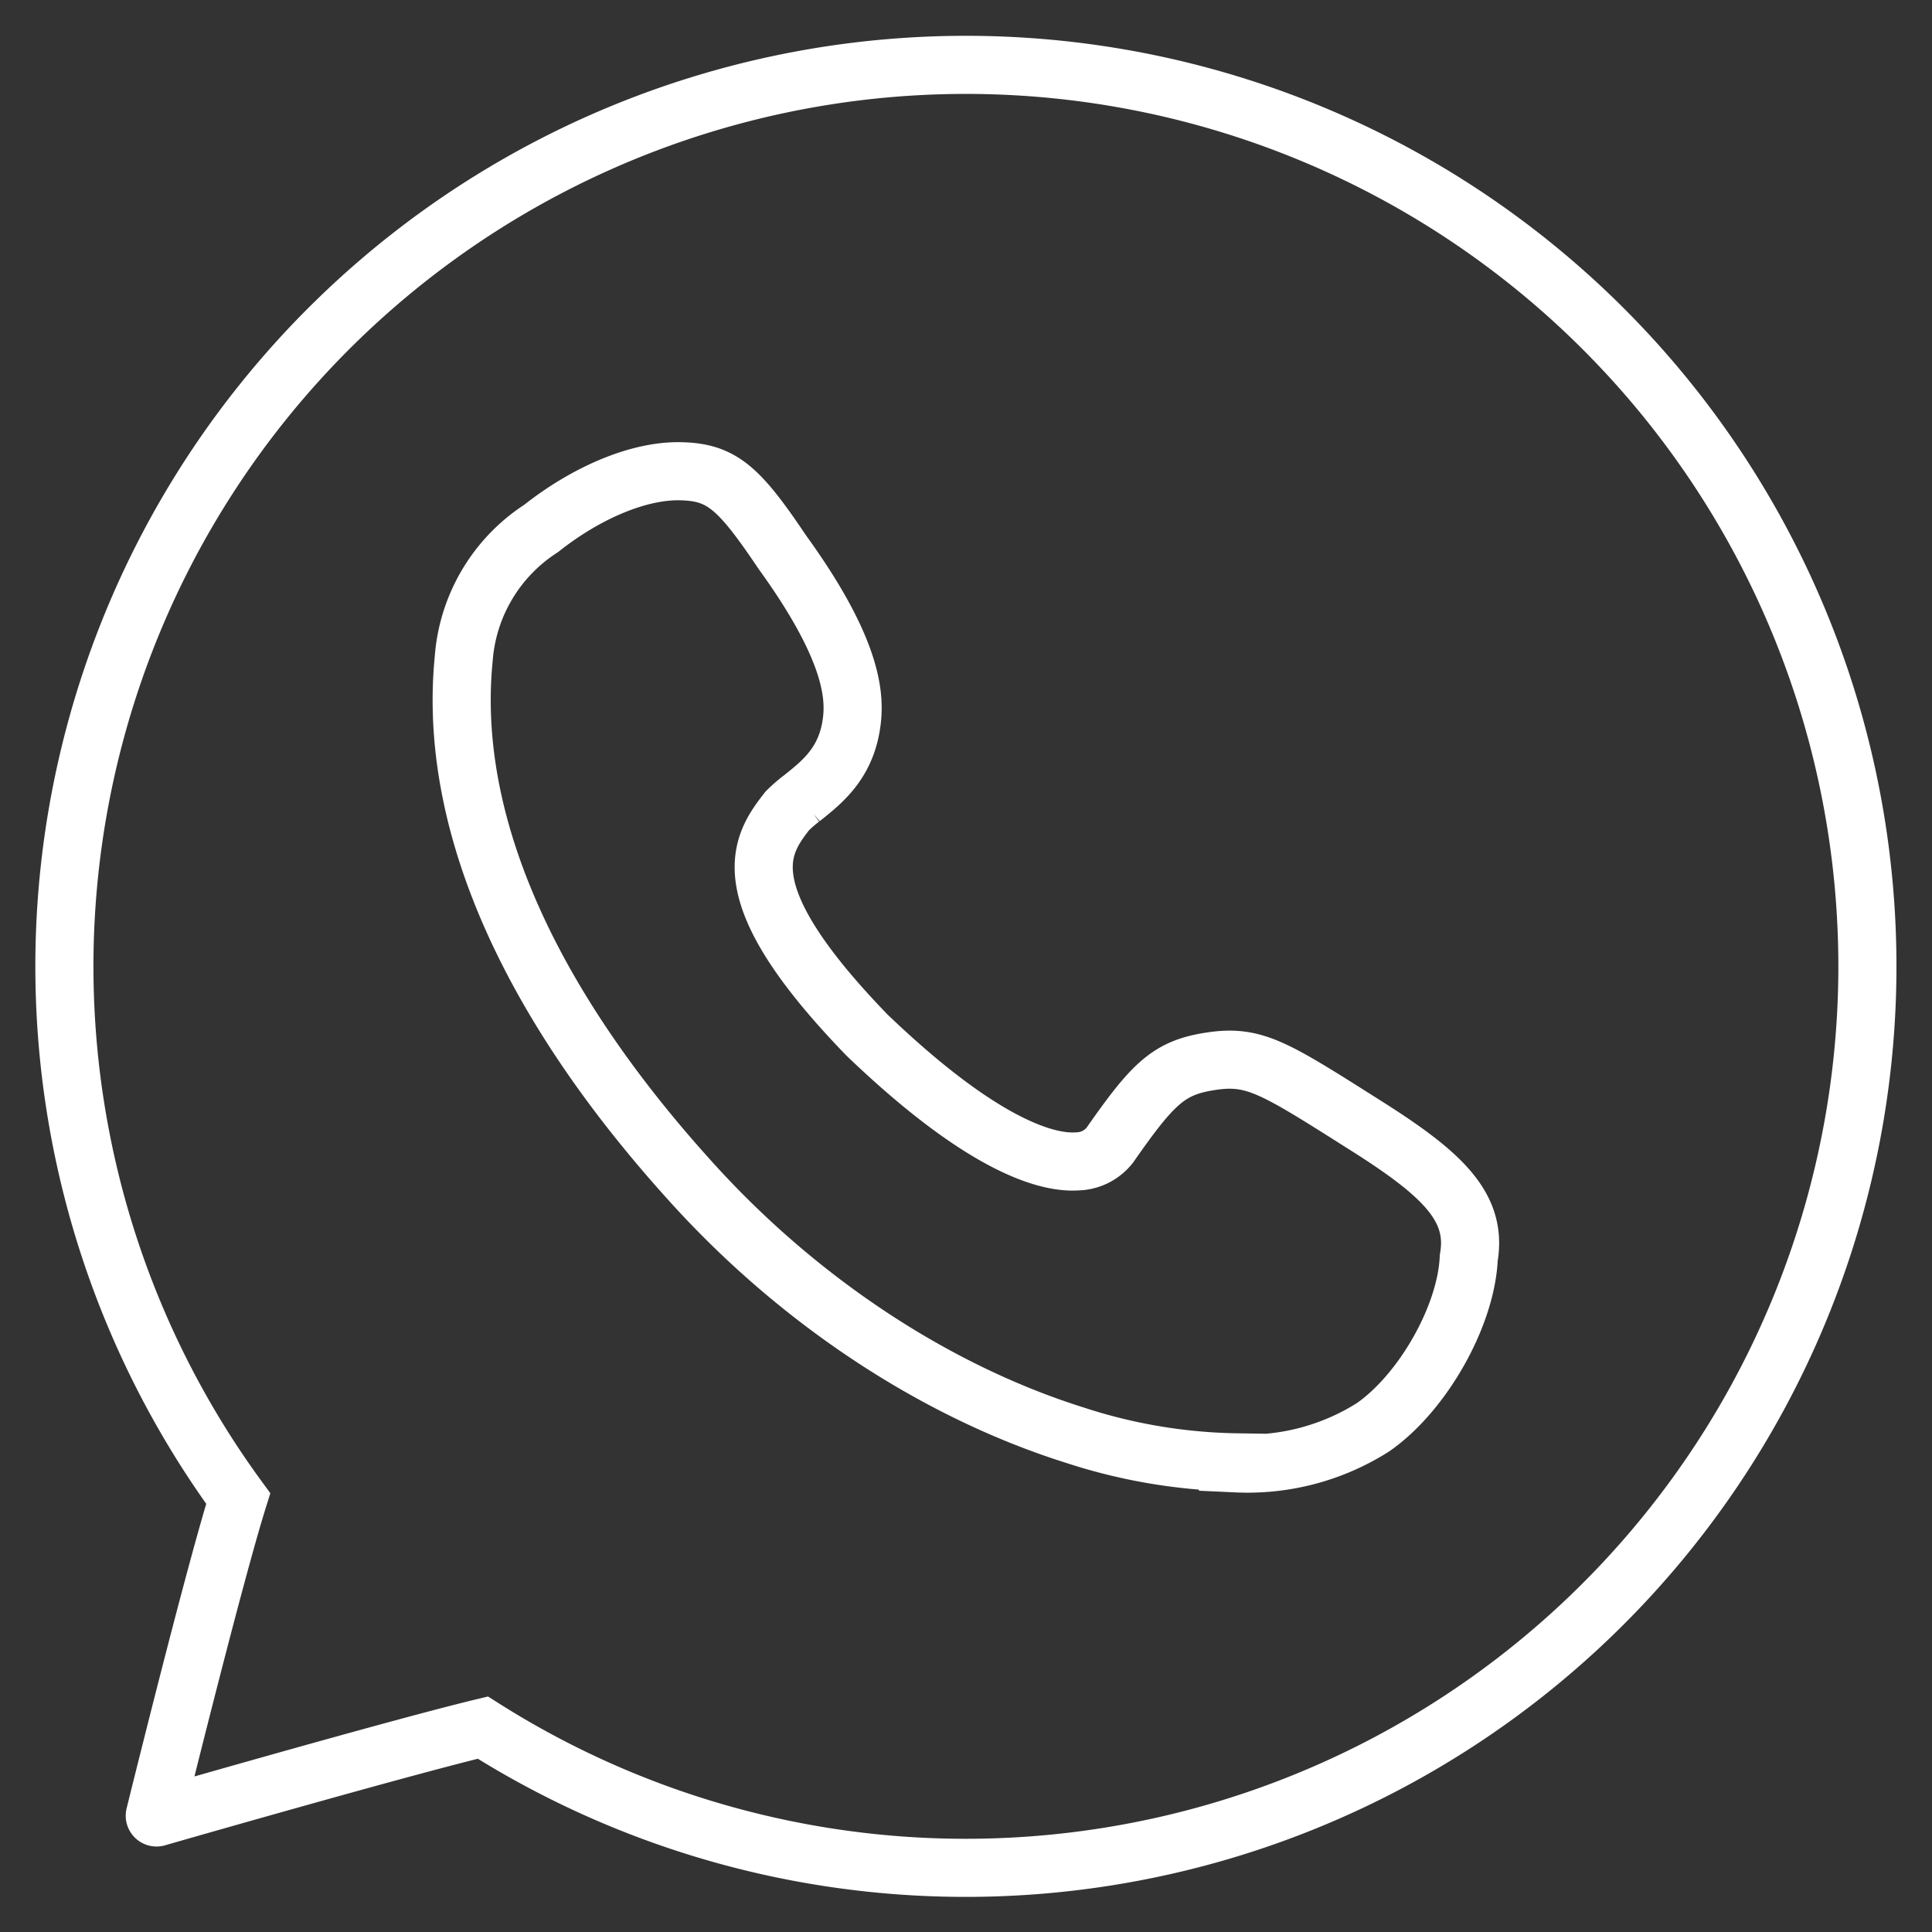
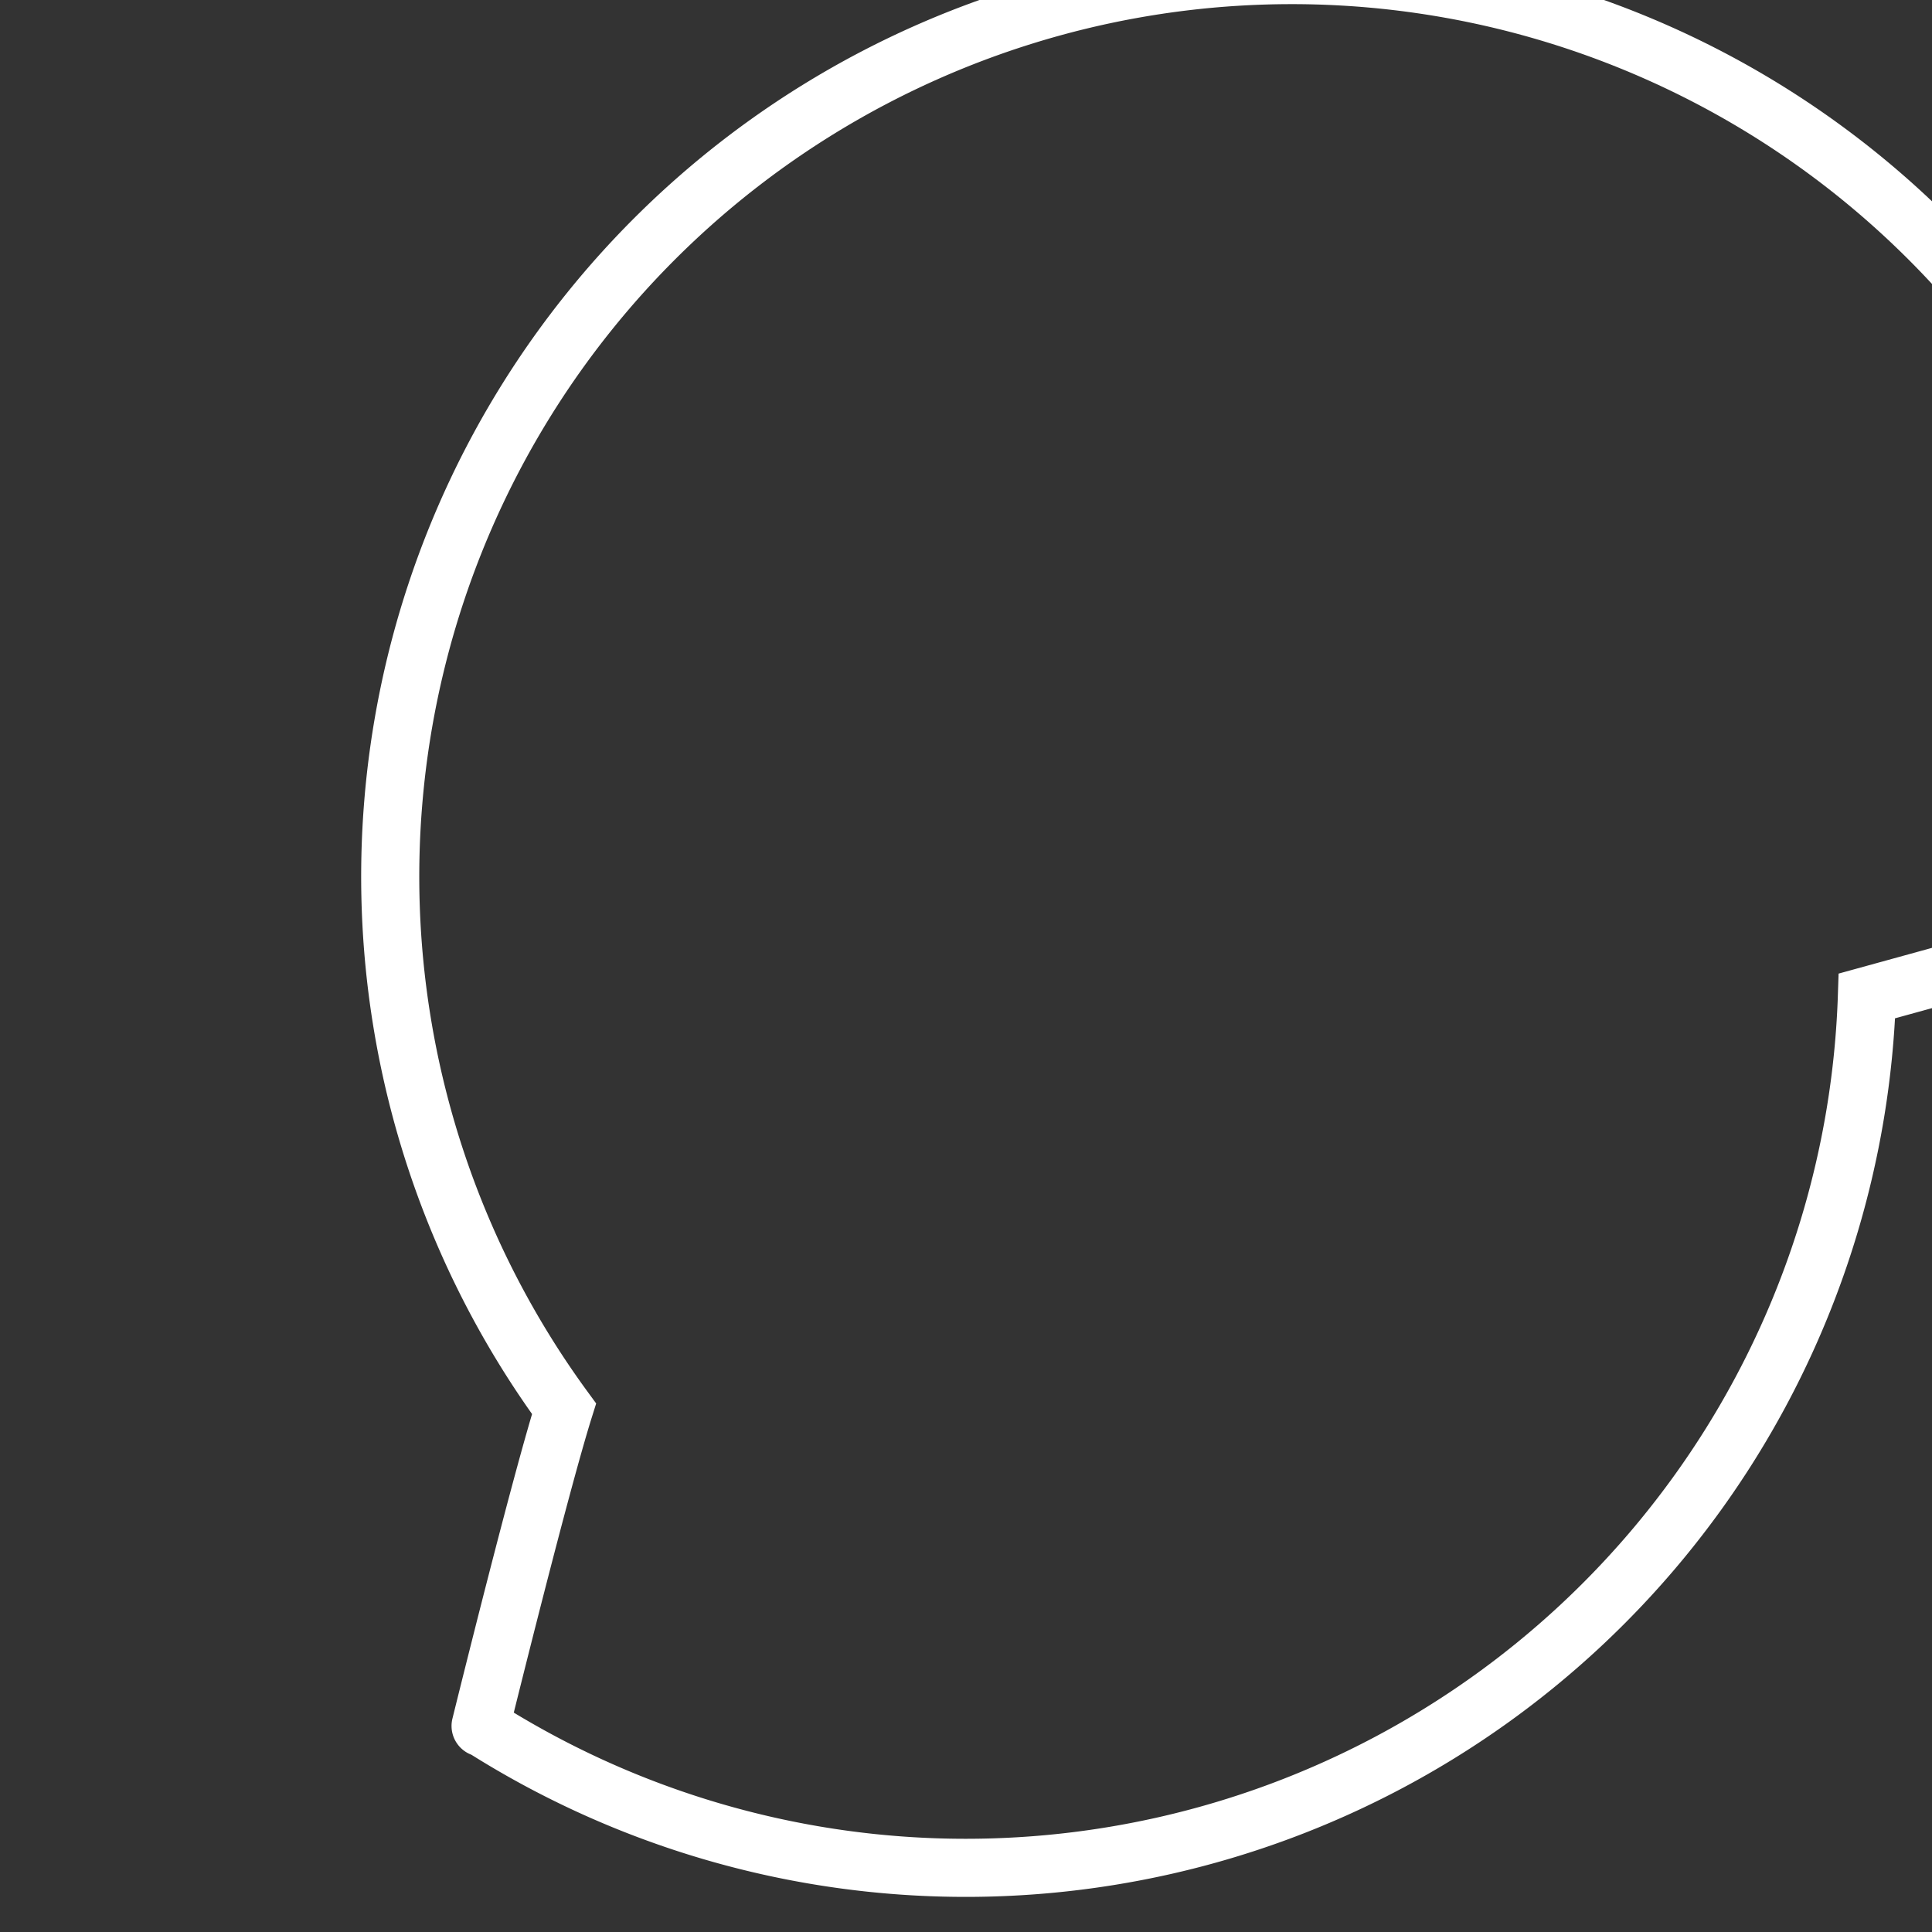
<svg xmlns="http://www.w3.org/2000/svg" id="图层_1" data-name="图层 1" viewBox="0 0 133 133">
  <rect x="0" y="0" width="133" height="133" fill="#333333" stroke="none" />
  <defs>
    <style>.cls-1{fill:none;stroke:#fff;stroke-miterlimit:10;stroke-width:4px;}</style>
  </defs>
-   <path class="cls-1" d="M128.52,68.56a62.07,62.07,0,0,1-95.28,50.37c-5.49,1.32-20.52,5.63-22.43,6.18a.12.12,0,0,1-.15-.15c.47-1.9,4.13-16.67,5.74-21.8a62.06,62.06,0,1,1,112.12-34.6Z" />
-   <path class="cls-1" d="M85.16,100.67A37.63,37.63,0,0,1,74,98.8c-9.55-3-19-9.2-26.47-17.49C36.26,68.86,30.83,56.45,31.92,45.38a11.71,11.71,0,0,1,5.33-9c3.17-2.51,6.77-4,9.59-3.94s4,1.08,7,5.55c4.65,6.42,5,9.63,4.82,11.46-.3,3-2,4.34-3.47,5.51a9.37,9.37,0,0,0-1,.87c-1.82,2.34-4.08,5.55,5.51,15.44,8.2,7.86,12.58,8.81,14.45,8.68a2.92,2.92,0,0,0,2.26-1.13l0,0c3-4.3,4.08-5.34,7-5.77s4.29.43,10.32,4.25c5.47,3.43,8,5.73,7.38,9.29-.17,4-3.17,9.29-6.6,11.67a16.14,16.14,0,0,1-9.37,2.48Z" />
+   <path class="cls-1" d="M128.52,68.56a62.07,62.07,0,0,1-95.28,50.37a.12.12,0,0,1-.15-.15c.47-1.9,4.13-16.67,5.74-21.8a62.06,62.06,0,1,1,112.12-34.6Z" />
</svg>